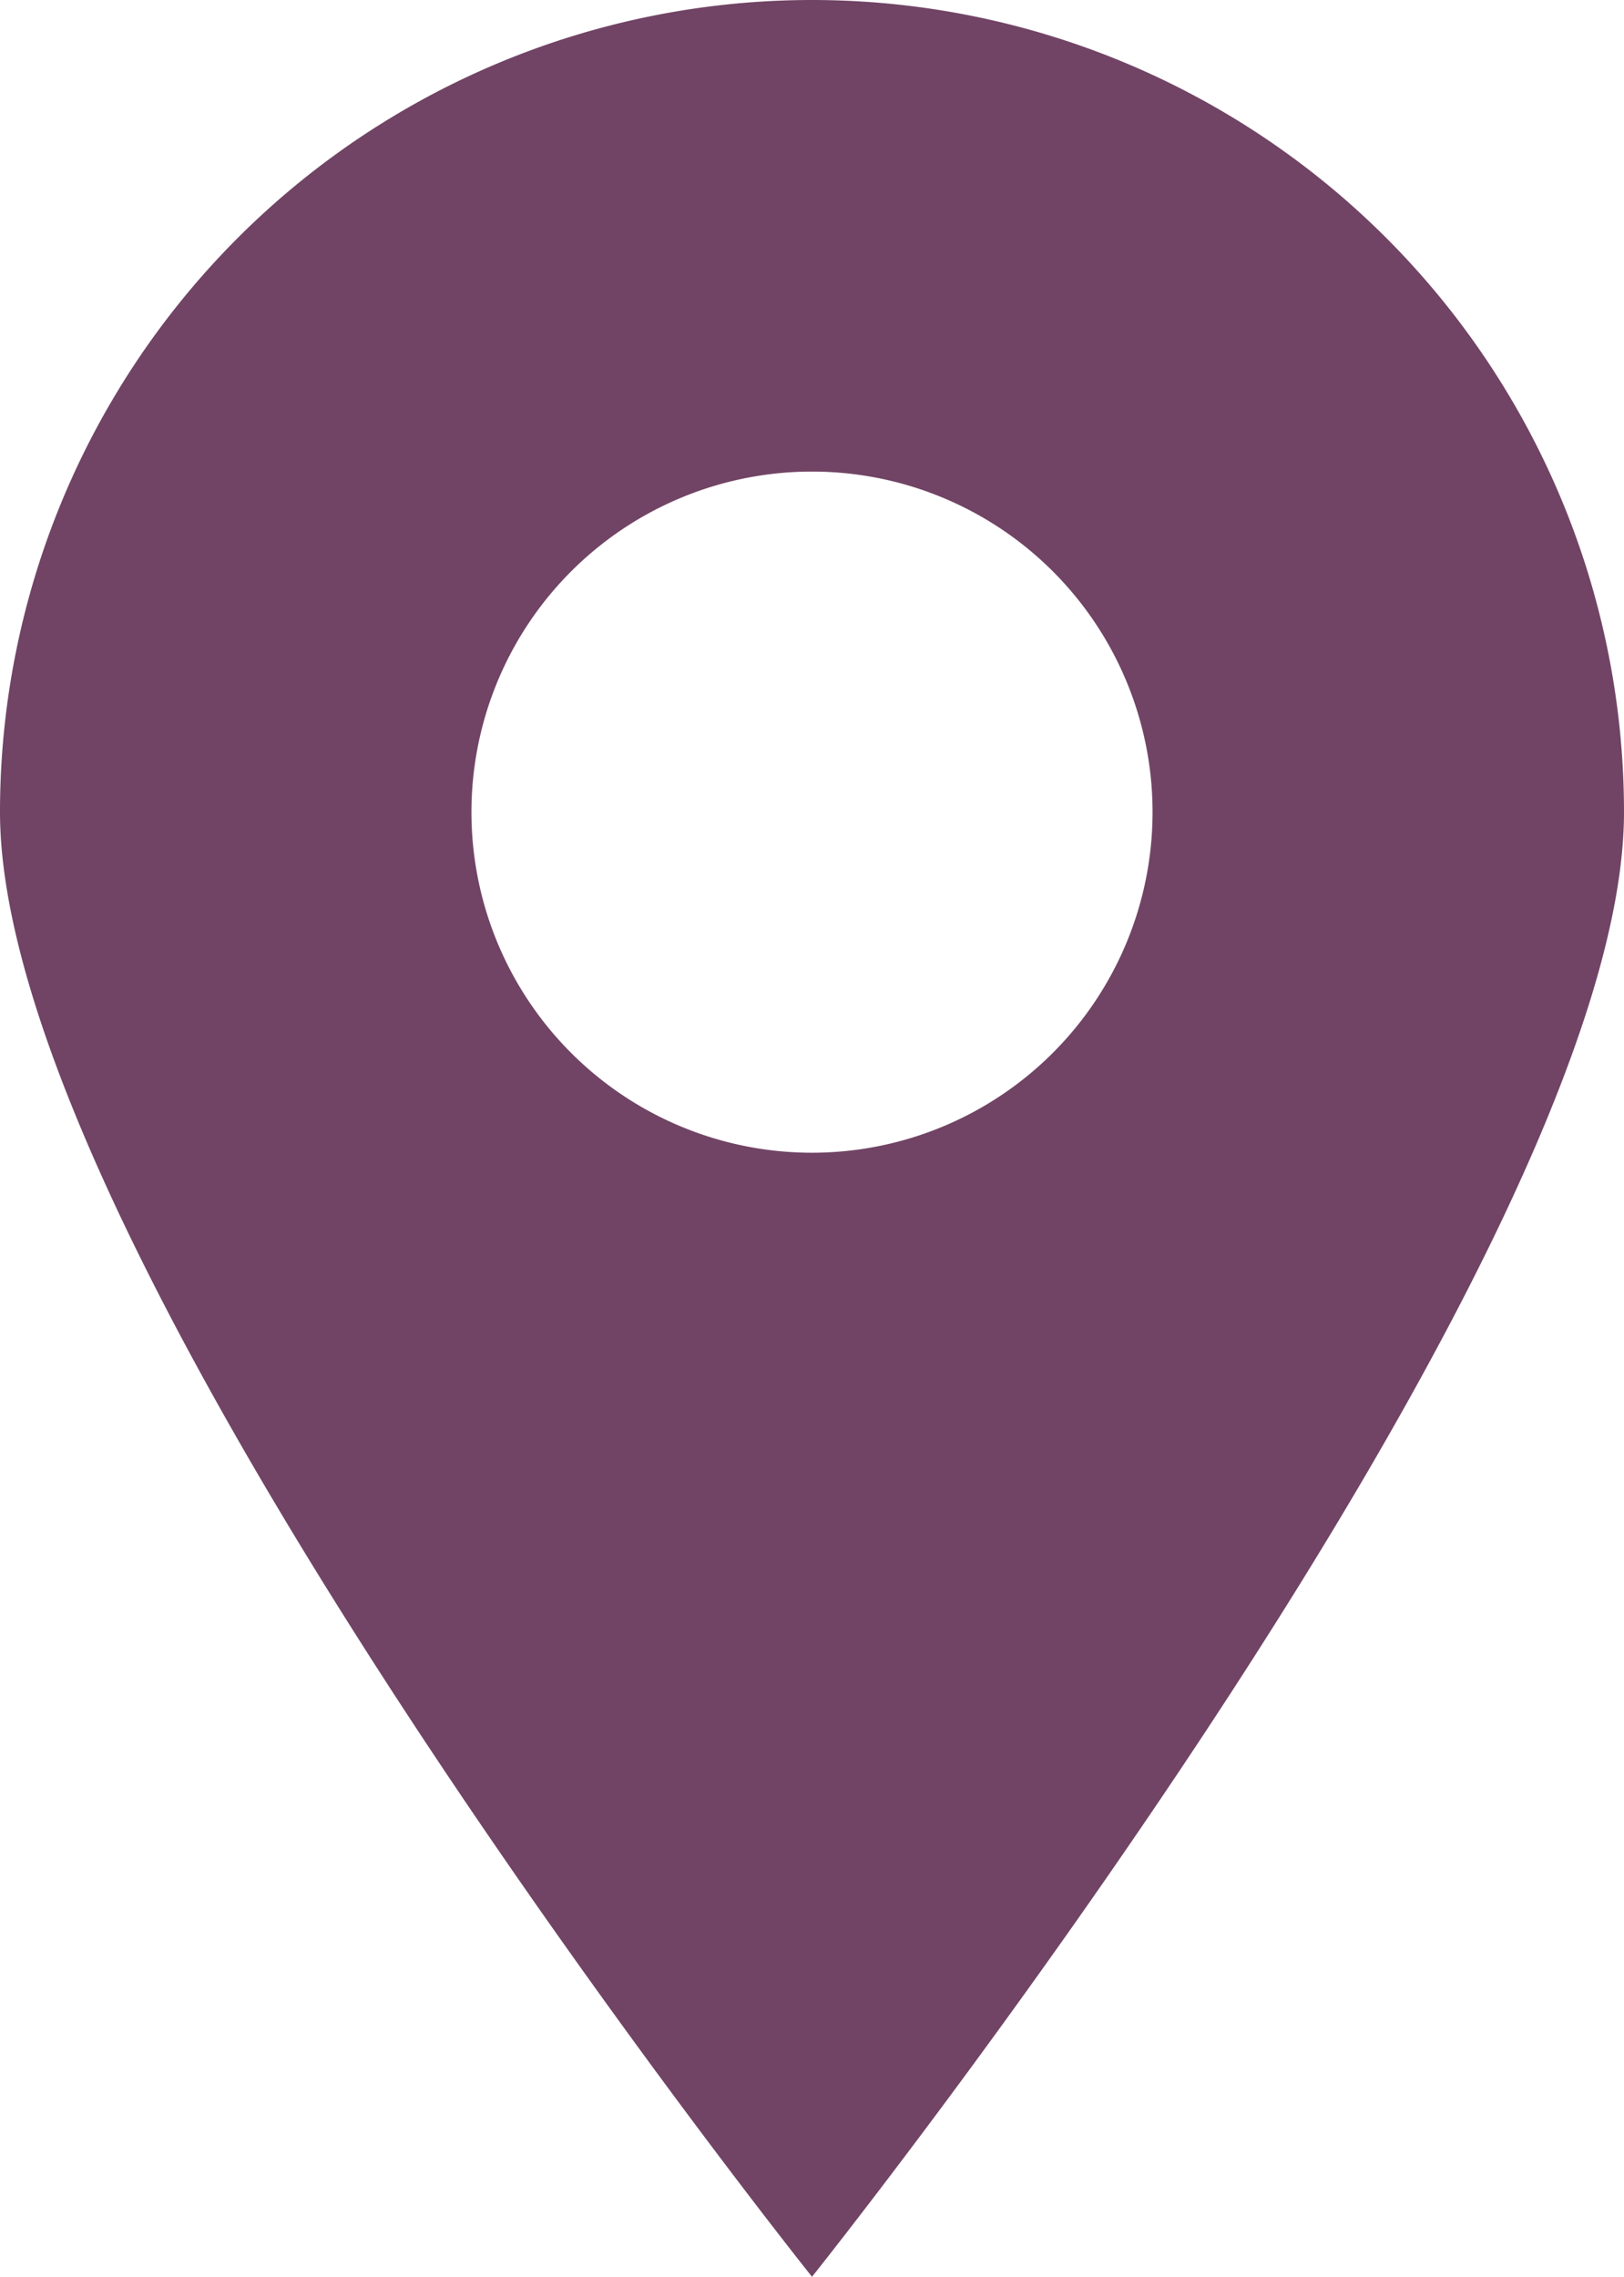
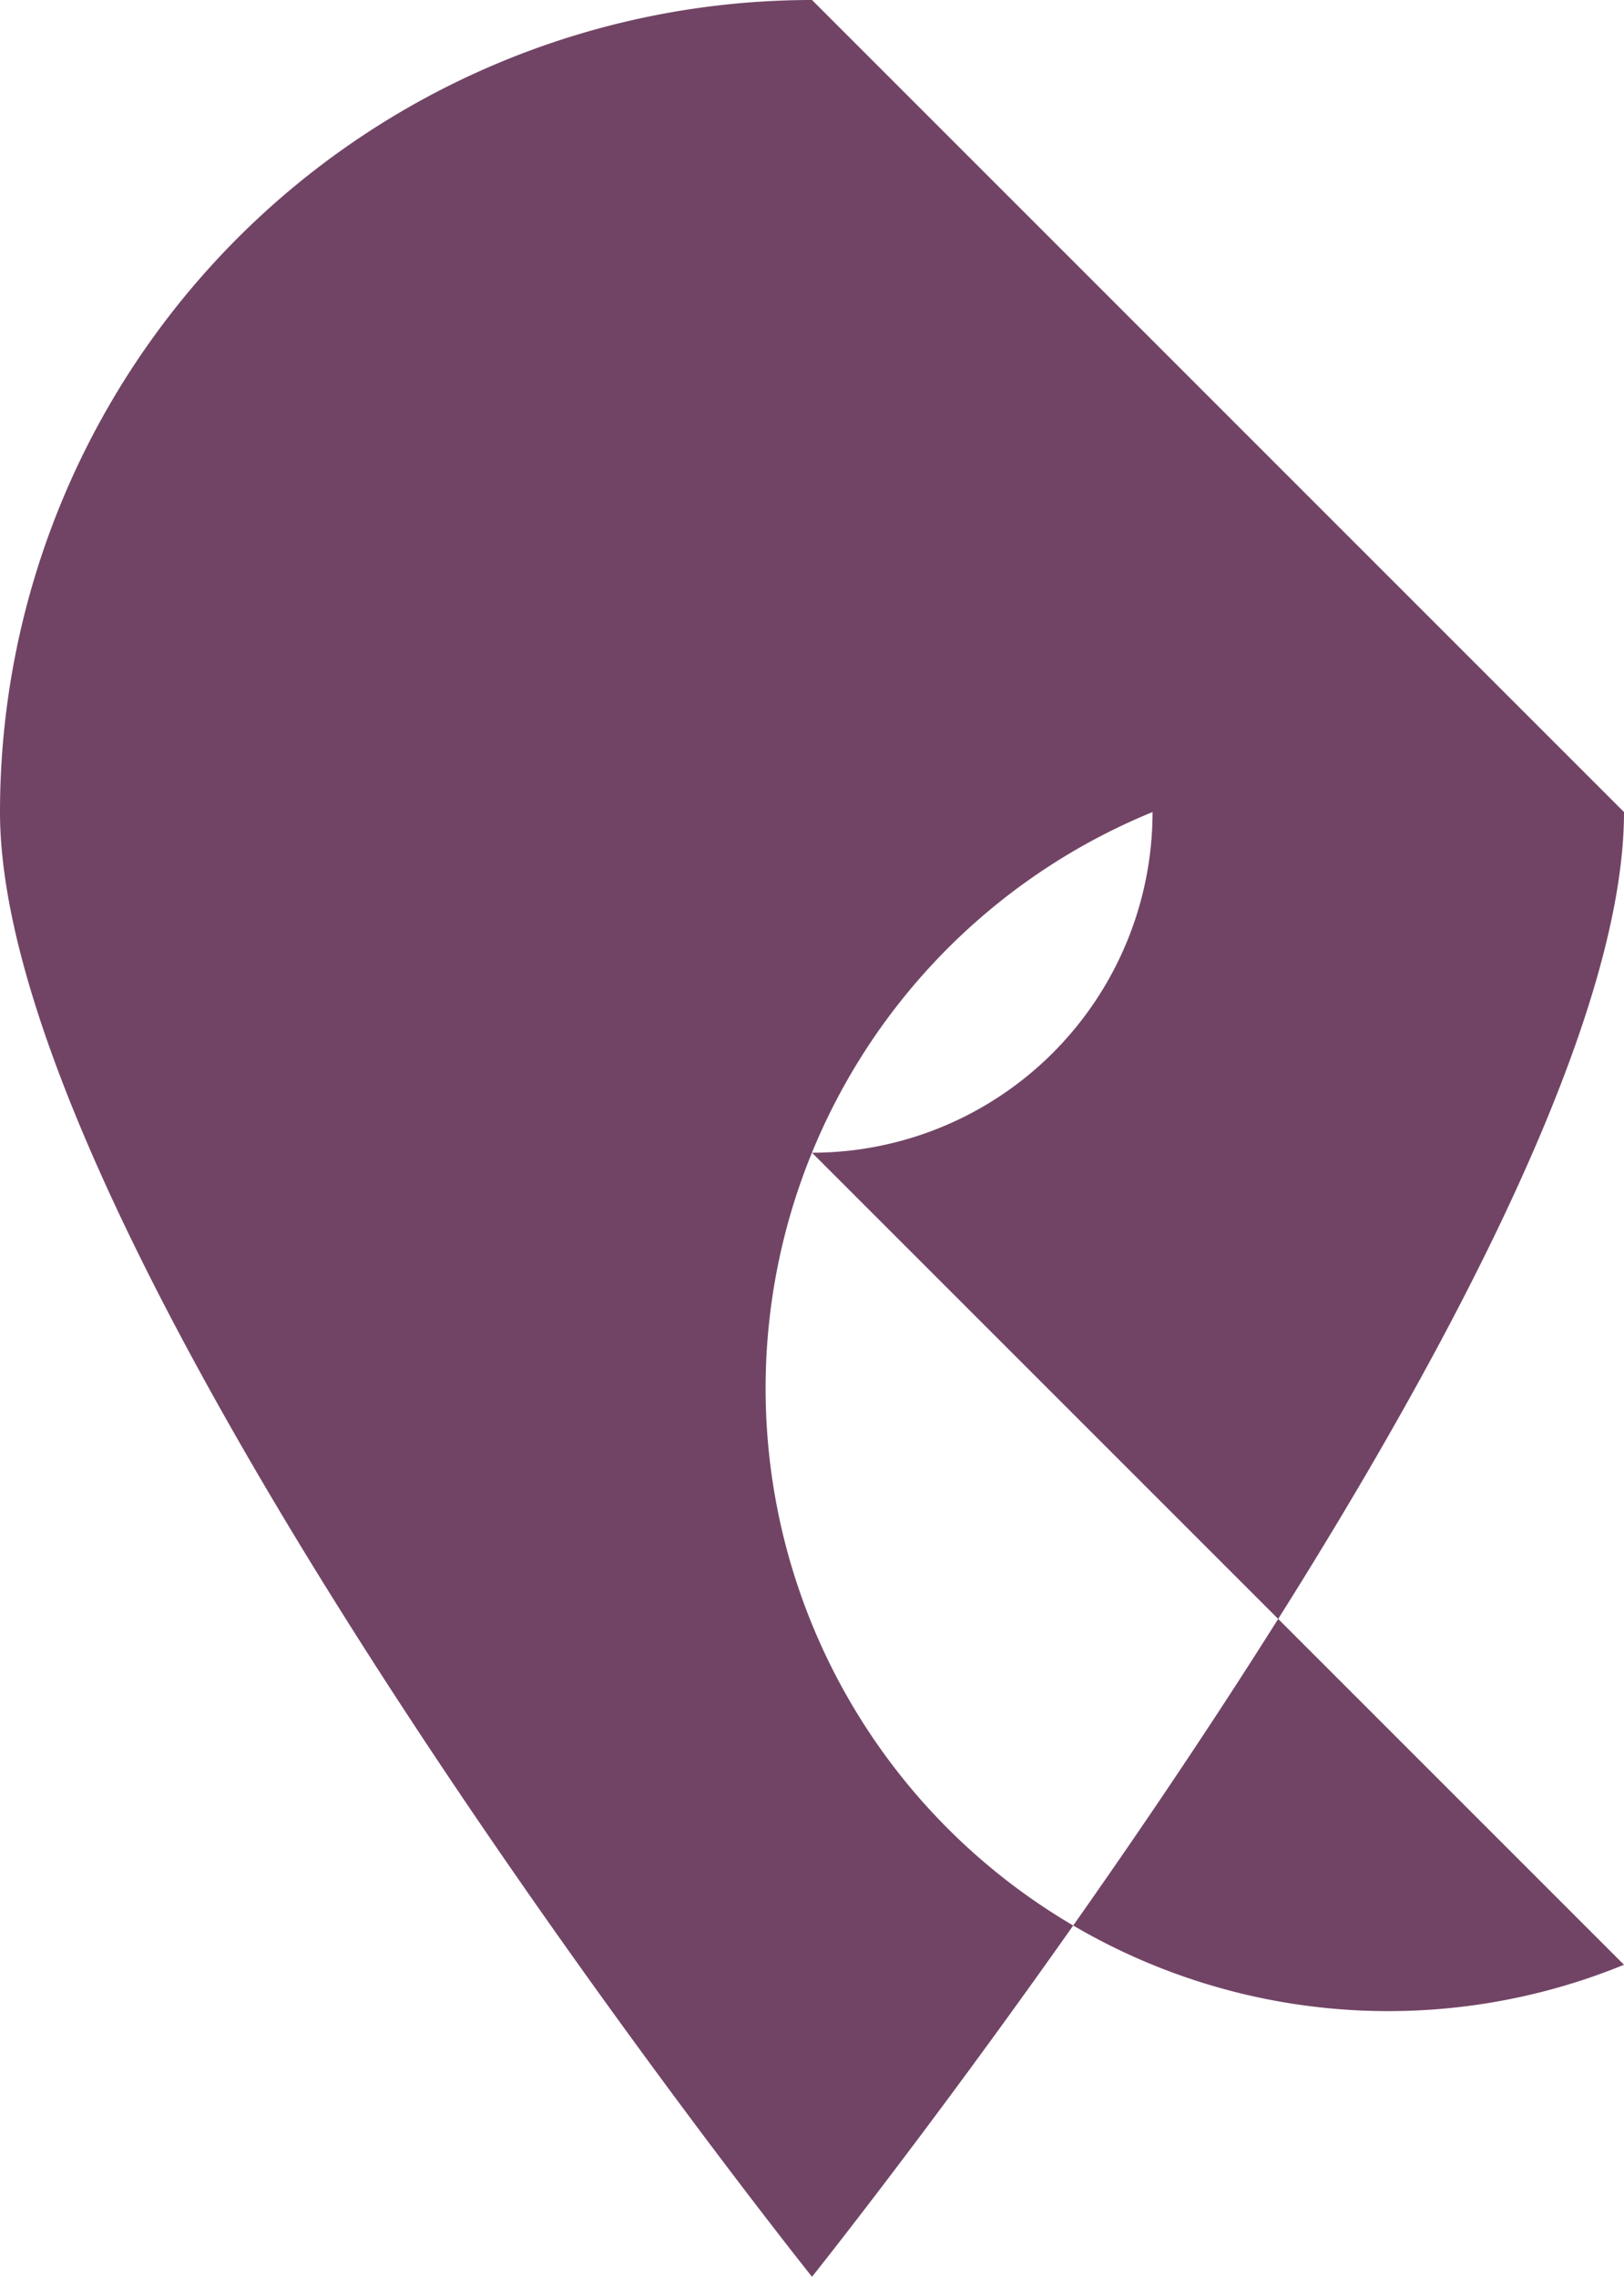
<svg xmlns="http://www.w3.org/2000/svg" width="17.12" height="24" viewBox="0 0 17.12 24">
-   <path d="M8.56,0A8.56,8.56,0,0,0,0,8.56C0,13.288,8.56,24,8.56,24s8.56-10.712,8.56-15.44A8.56,8.56,0,0,0,8.56,0m0,12.151A3.59,3.59,0,1,1,12.15,8.56a3.591,3.591,0,0,1-3.59,3.591" fill="#714465" />
+   <path d="M8.56,0A8.56,8.56,0,0,0,0,8.56C0,13.288,8.56,24,8.56,24s8.56-10.712,8.56-15.44m0,12.151A3.59,3.59,0,1,1,12.15,8.56a3.591,3.591,0,0,1-3.59,3.591" fill="#714465" />
</svg>